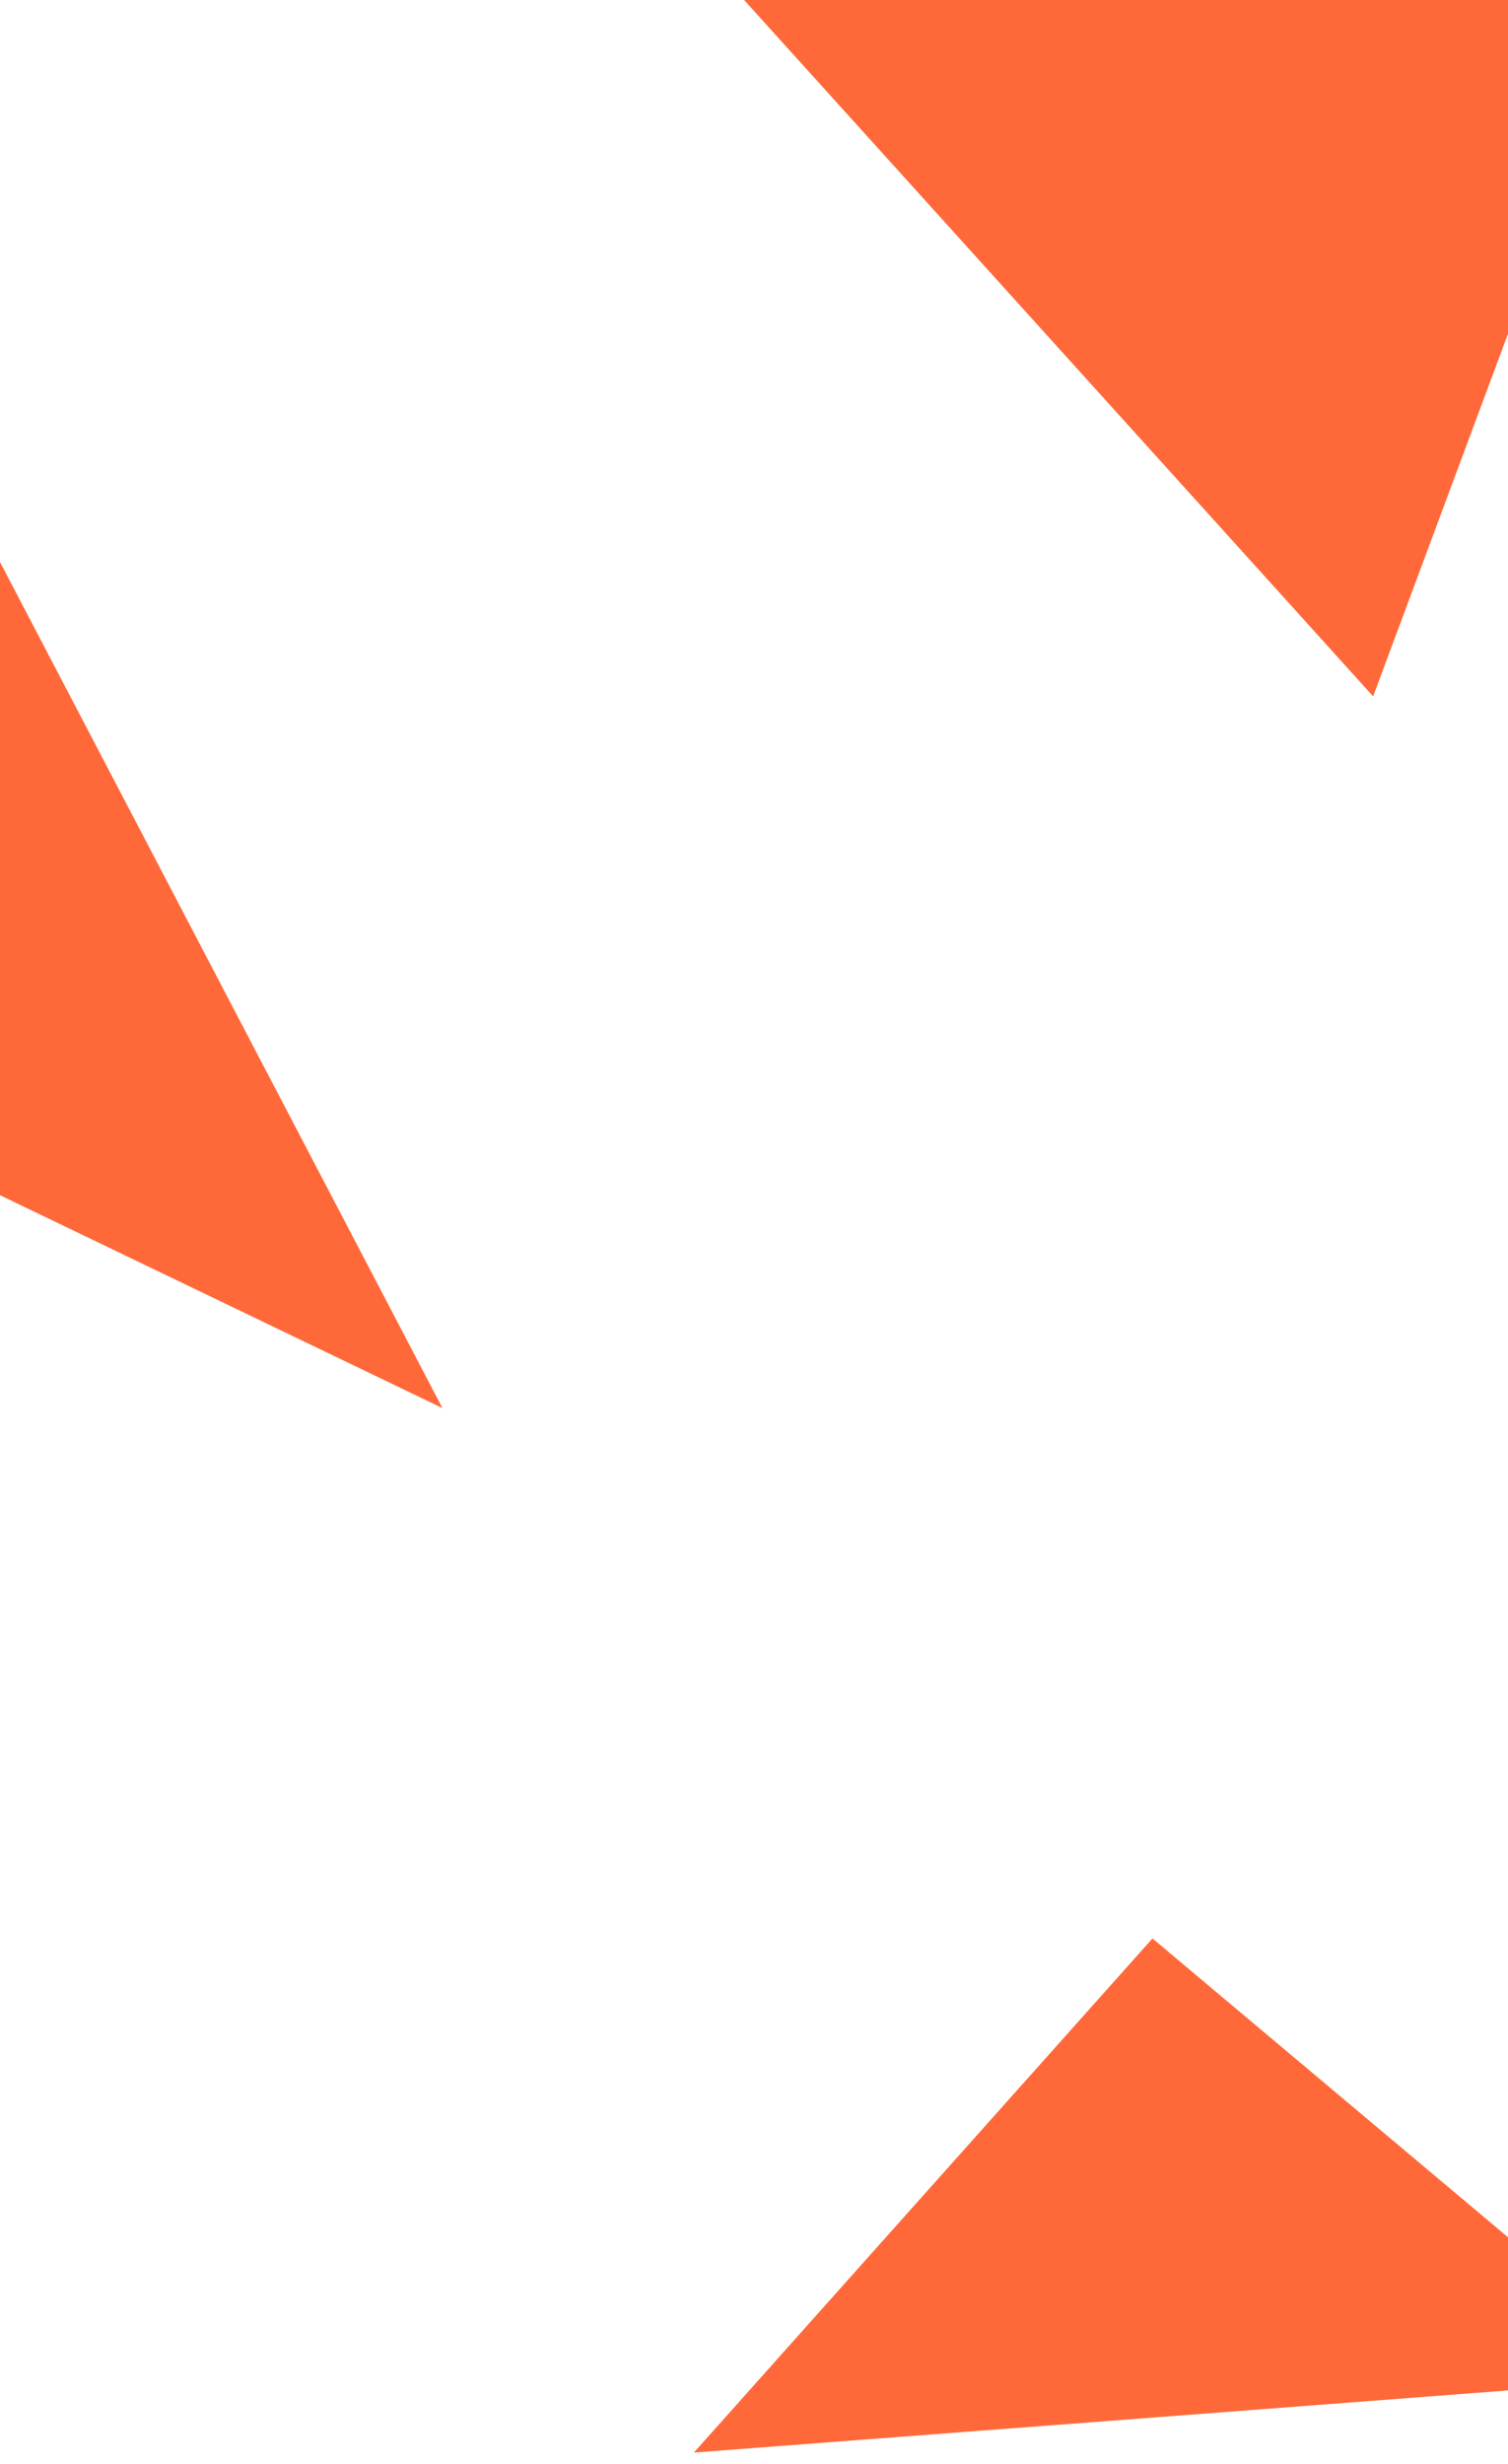
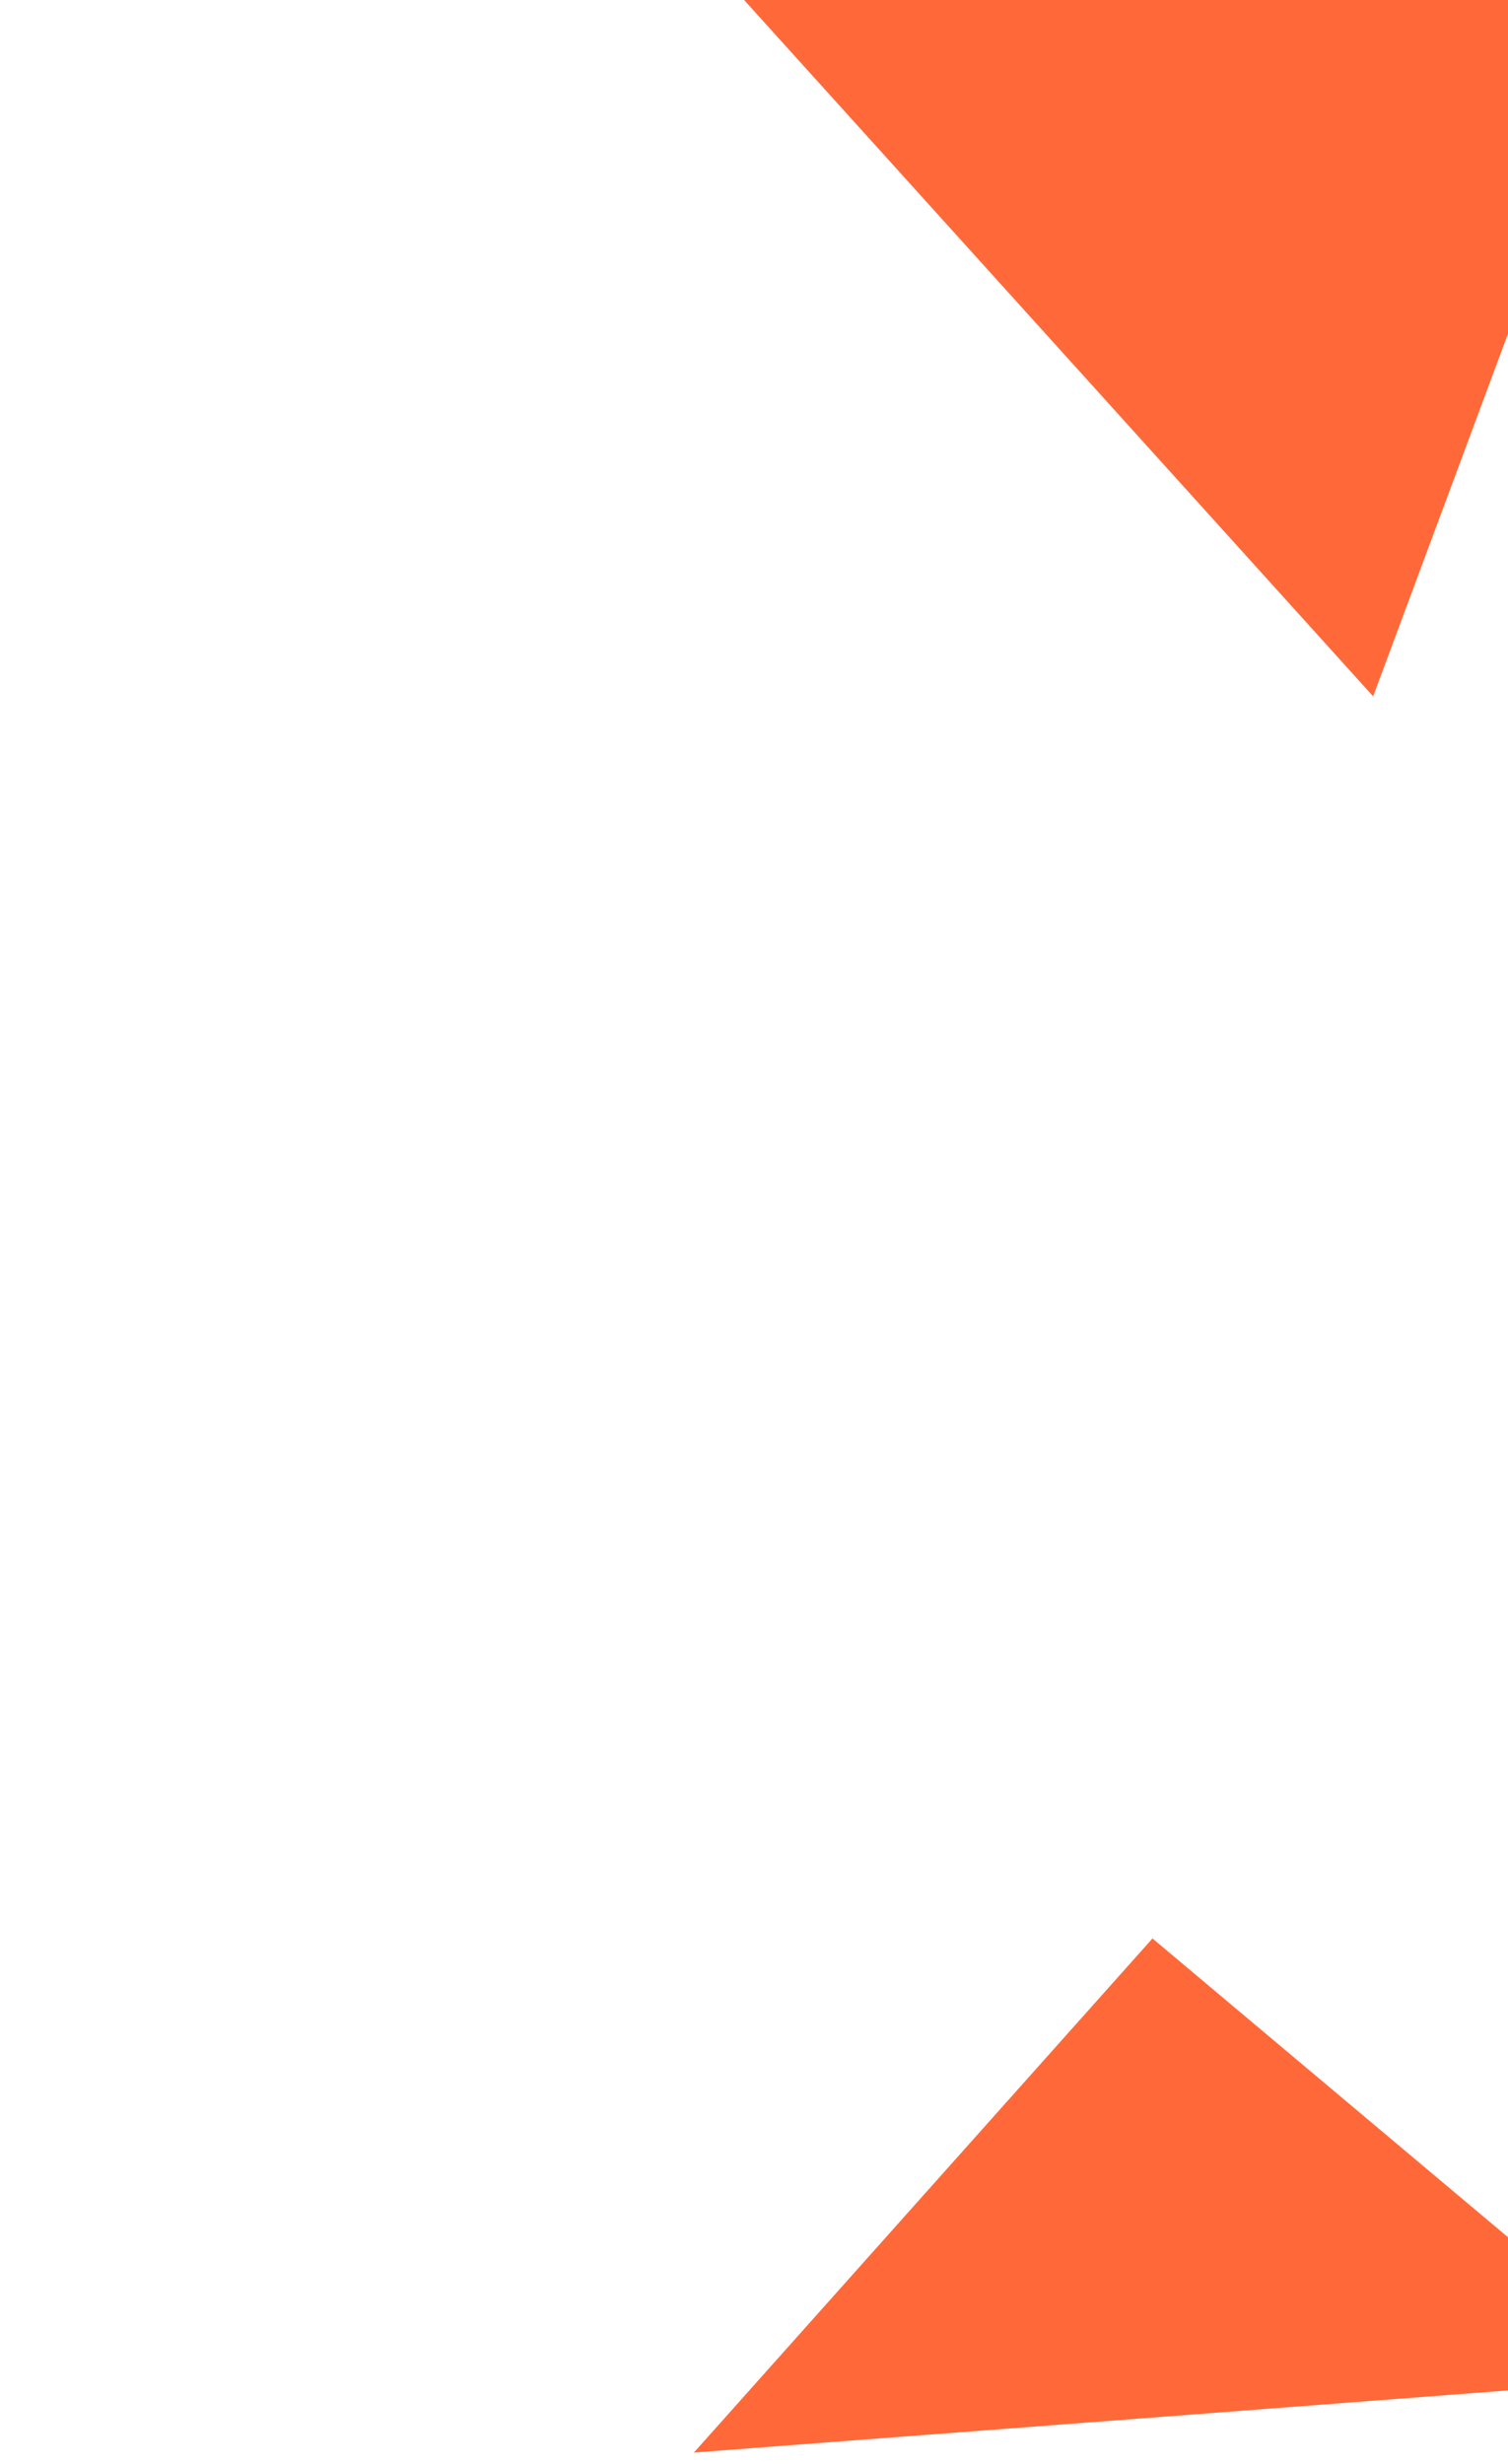
<svg xmlns="http://www.w3.org/2000/svg" width="390" height="637" viewBox="0 0 390 637" fill="none">
  <g clip-path="url(#clip0_4057_9655)">
-     <path d="M-87 267.122L114.43 364L-87 -21V267.122Z" fill="#FF693A" />
    <path d="M298.052 501.092L179.451 633.994L433.222 614.635L298.052 501.092Z" fill="#FF693A" />
    <path d="M429.284 -19.291L159 -37L355.123 180.012L429.284 -19.291Z" fill="#FF693A" />
  </g>
  <defs>
    <clipPath id="clip0_4057_9655">
      <rect width="390" height="637" fill="white" />
    </clipPath>
  </defs>
</svg>